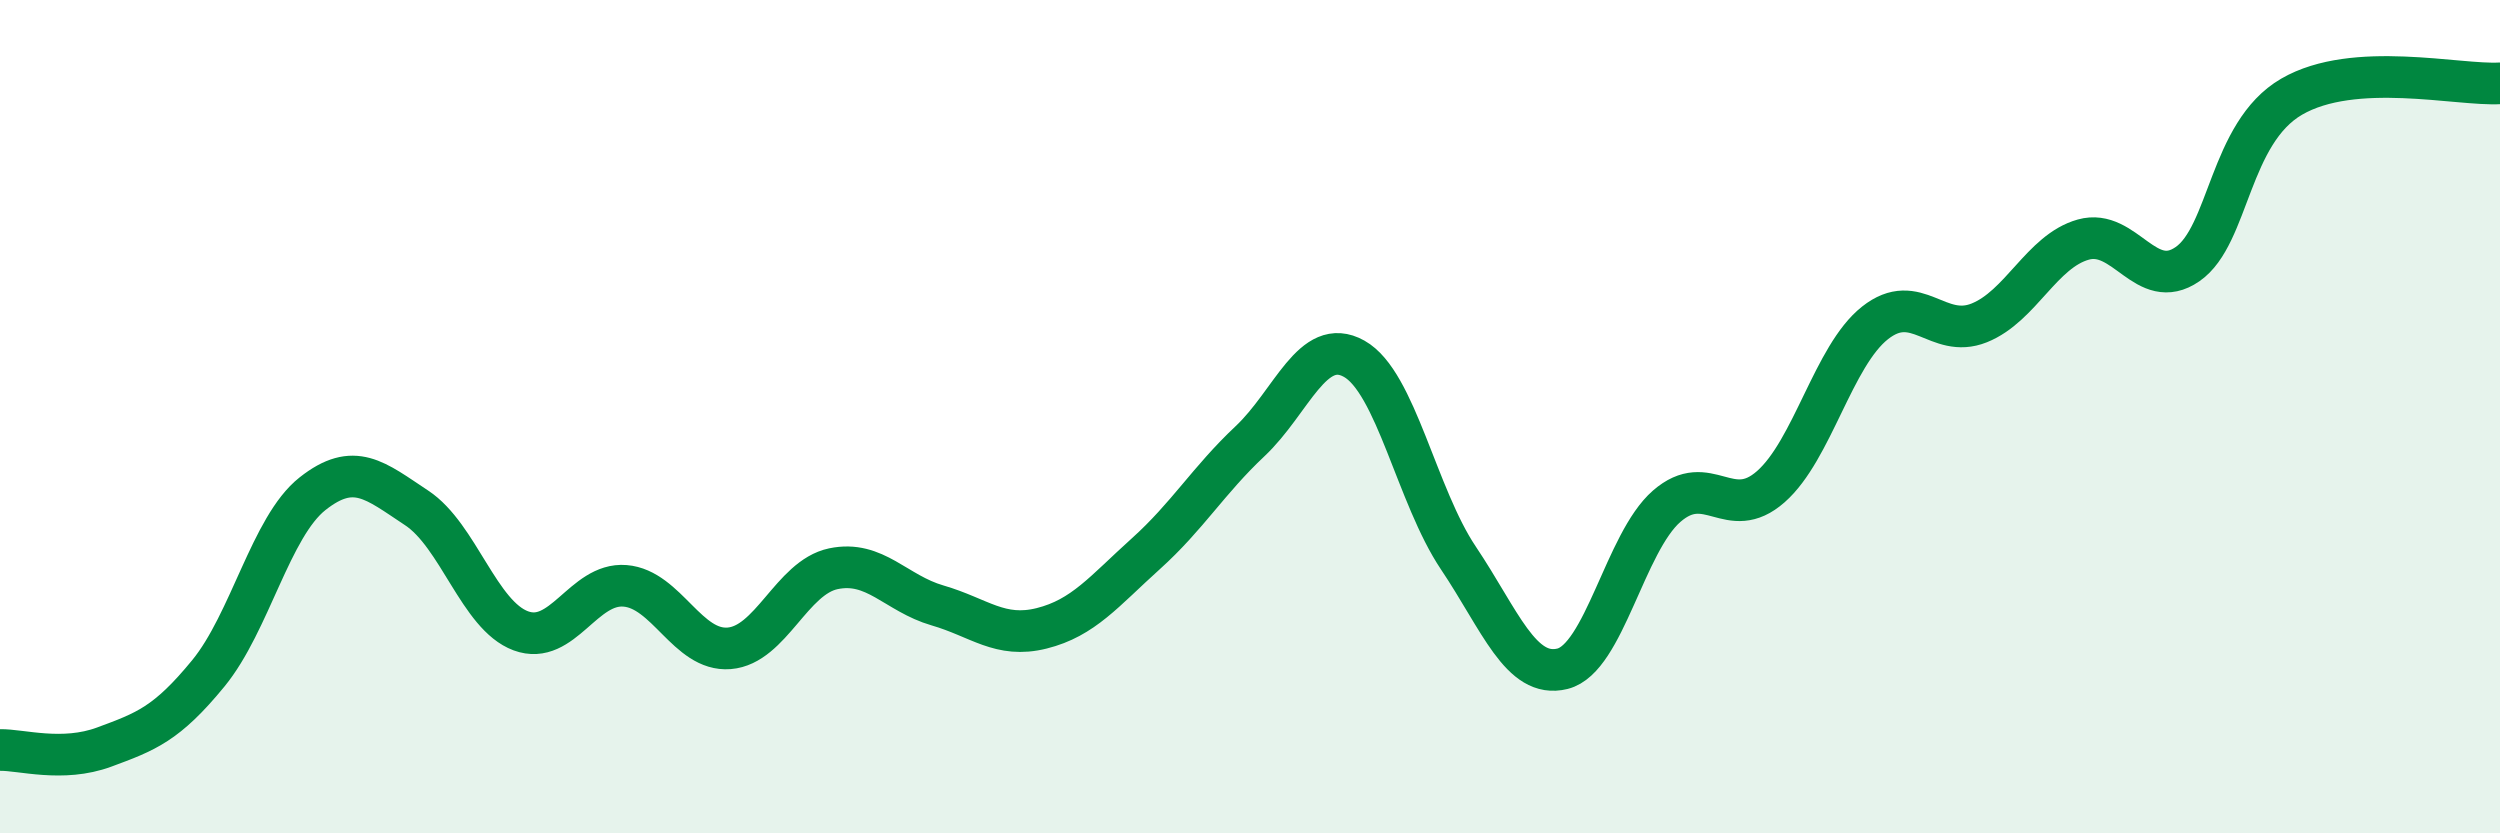
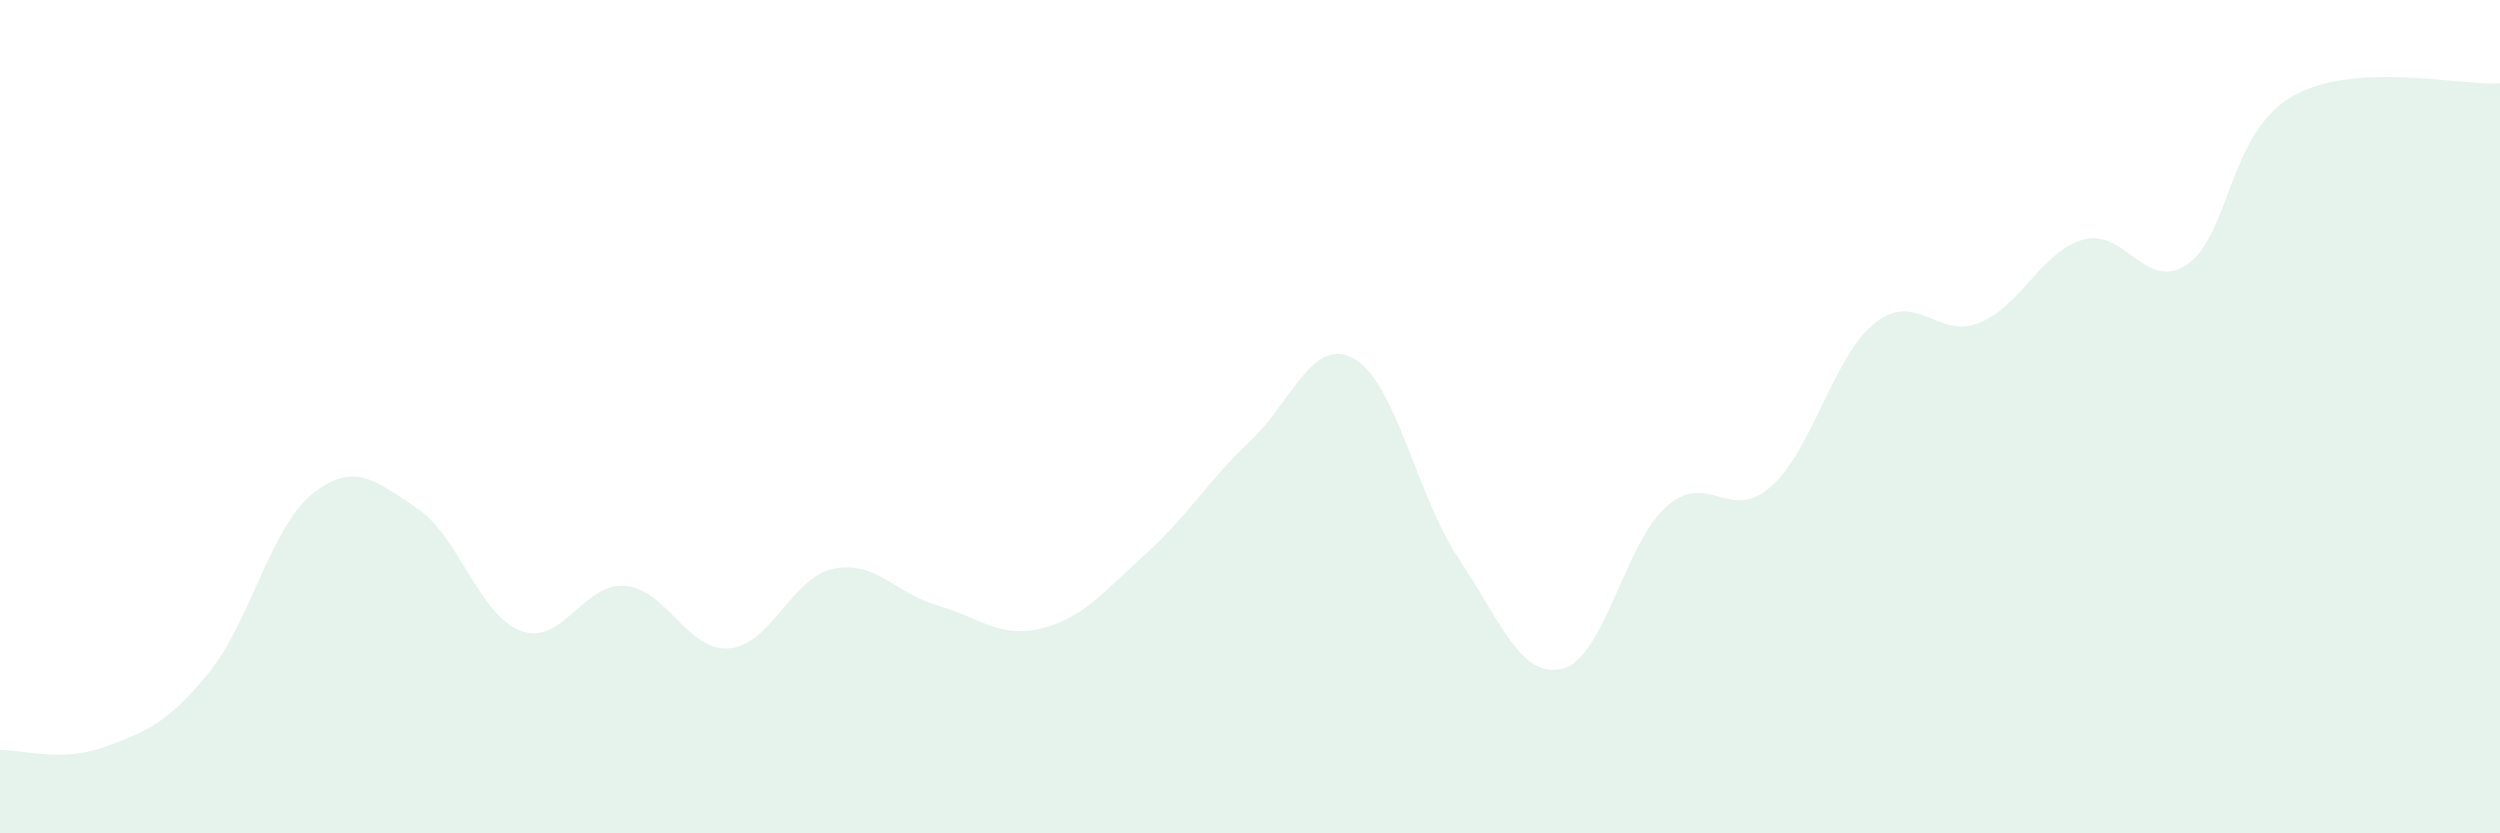
<svg xmlns="http://www.w3.org/2000/svg" width="60" height="20" viewBox="0 0 60 20">
  <path d="M 0,18 C 0.5,17.99 1.5,18.3 2.5,17.93 C 3.5,17.56 4,17.38 5,16.16 C 6,14.94 6.5,12.64 7.5,11.85 C 8.5,11.06 9,11.53 10,12.19 C 11,12.85 11.5,14.77 12.5,15.14 C 13.5,15.51 14,13.98 15,14.06 C 16,14.14 16.5,15.64 17.5,15.56 C 18.5,15.48 19,13.86 20,13.65 C 21,13.44 21.5,14.24 22.5,14.53 C 23.5,14.82 24,15.33 25,15.08 C 26,14.83 26.5,14.19 27.5,13.29 C 28.5,12.39 29,11.53 30,10.59 C 31,9.65 31.5,8.05 32.5,8.61 C 33.5,9.17 34,11.9 35,13.39 C 36,14.88 36.5,16.3 37.5,16.05 C 38.5,15.8 39,13.02 40,12.15 C 41,11.28 41.5,12.56 42.5,11.68 C 43.5,10.8 44,8.54 45,7.75 C 46,6.96 46.5,8.15 47.5,7.75 C 48.5,7.35 49,6.03 50,5.75 C 51,5.47 51.5,7.03 52.5,6.34 C 53.5,5.65 53.5,3.19 55,2.32 C 56.5,1.45 59,2.06 60,2L60 20L0 20Z" fill="#008740" opacity="0.1" stroke-linecap="round" stroke-linejoin="round" />
-   <path d="M 0,18 C 0.5,17.99 1.5,18.3 2.5,17.93 C 3.5,17.56 4,17.38 5,16.16 C 6,14.94 6.5,12.64 7.5,11.85 C 8.5,11.06 9,11.53 10,12.19 C 11,12.85 11.5,14.77 12.5,15.14 C 13.5,15.51 14,13.98 15,14.06 C 16,14.14 16.5,15.64 17.5,15.56 C 18.5,15.48 19,13.86 20,13.65 C 21,13.44 21.5,14.24 22.5,14.53 C 23.5,14.82 24,15.33 25,15.08 C 26,14.83 26.5,14.19 27.5,13.29 C 28.5,12.39 29,11.53 30,10.59 C 31,9.65 31.5,8.05 32.5,8.61 C 33.5,9.17 34,11.9 35,13.39 C 36,14.88 36.5,16.3 37.5,16.05 C 38.5,15.8 39,13.02 40,12.15 C 41,11.28 41.5,12.56 42.5,11.68 C 43.5,10.8 44,8.54 45,7.75 C 46,6.96 46.5,8.15 47.5,7.75 C 48.5,7.35 49,6.03 50,5.75 C 51,5.47 51.5,7.03 52.5,6.34 C 53.5,5.65 53.5,3.19 55,2.32 C 56.5,1.45 59,2.06 60,2" stroke="#008740" stroke-width="1" fill="none" stroke-linecap="round" stroke-linejoin="round" />
</svg>